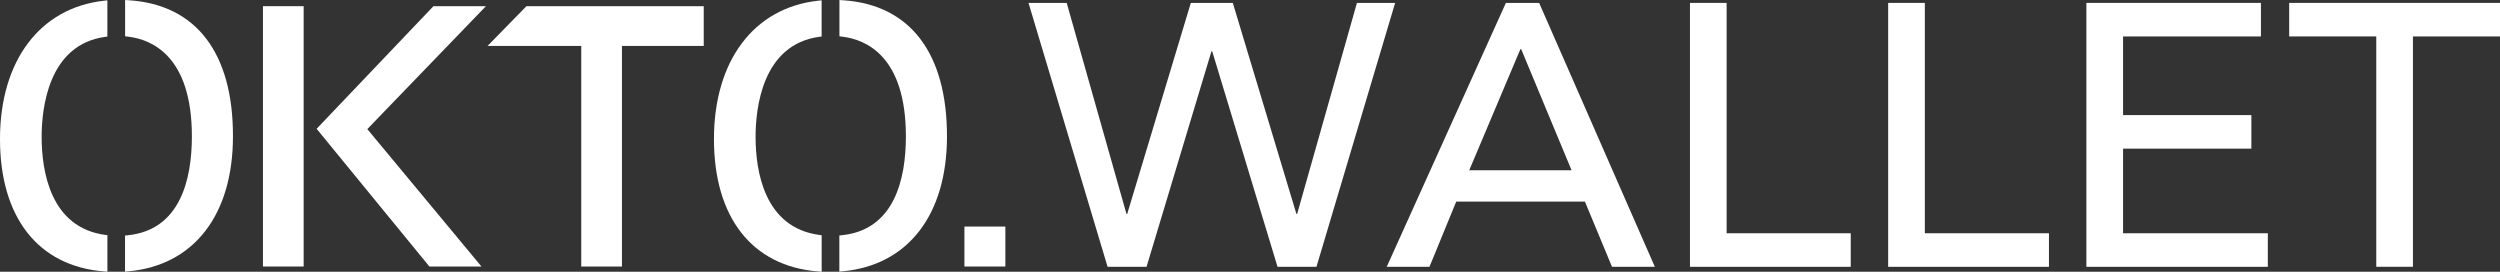
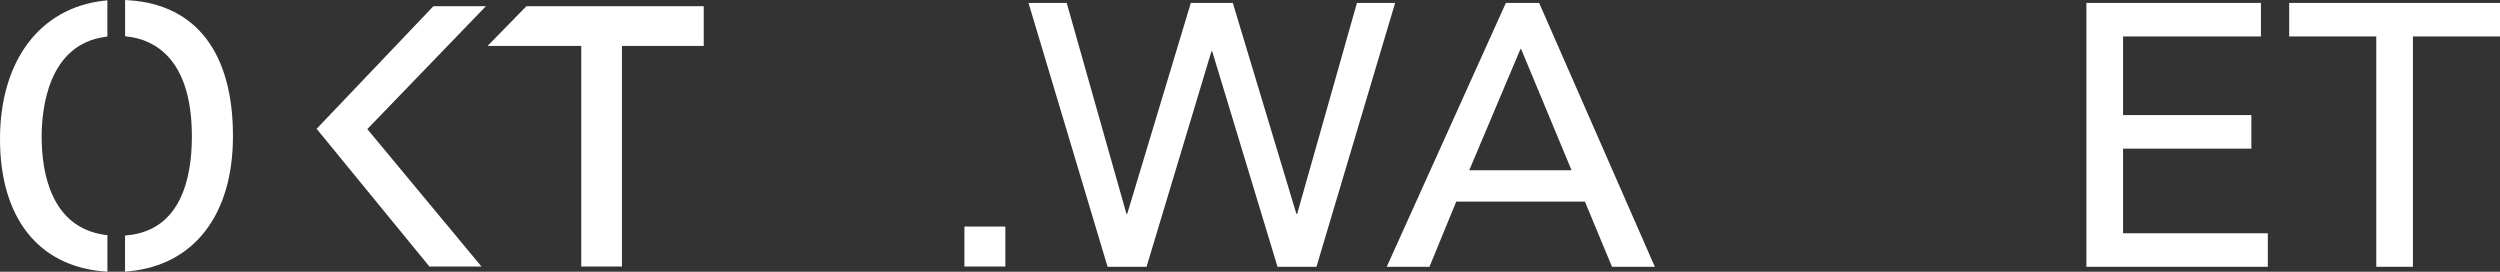
<svg xmlns="http://www.w3.org/2000/svg" width="230" height="25" viewBox="0 0 230 25" fill="none">
  <rect x="0" y="0" width="230" height="25" fill="#333333" stroke="none" />
  <g id="Layer_1" clip-path="url(#clip0_2026_5596)">
    <path id="Vector" d="M11.903 0.027L11.51 0V3.338L11.77 3.369C13.967 3.625 17.653 5.16 17.653 12.543C17.653 16.415 16.634 21.137 11.777 21.642L11.503 21.67V24.991L11.914 24.951C17.873 24.37 21.432 19.731 21.432 12.543C21.447 4.889 18.059 0.443 11.903 0.027Z" fill="white" />
    <path id="Vector_2" d="M9.723 21.618C4.594 20.953 3.831 15.674 3.831 12.587C3.831 10.05 4.405 4.077 9.726 3.384L9.878 3.364V0.032L9.551 0.068C3.66 0.728 0 5.608 0 12.792C0 19.977 3.489 24.487 9.577 24.971L9.881 24.995V21.632L9.727 21.612L9.723 21.618Z" fill="white" />
    <path id="Vector_3" d="M44.704 0.569H39.877L29.129 11.85L39.506 24.521H44.295L33.793 11.876L44.704 0.569Z" fill="white" />
-     <path id="Vector_4" d="M27.936 0.569H24.191V24.519H27.936V0.569Z" fill="white" />
    <path id="Vector_5" d="M48.432 0.569L44.855 4.225H53.475V24.522H57.219V4.225H64.744V0.569H48.432Z" fill="white" />
-     <path id="Vector_6" d="M75.407 21.618C70.278 20.95 69.513 15.674 69.513 12.587C69.513 10.05 70.088 4.077 75.408 3.384L75.589 3.36V0.029L75.233 0.069C69.342 0.729 65.684 5.604 65.684 12.794C65.684 19.983 69.172 24.489 75.26 24.973L75.593 25V21.643L75.411 21.619L75.407 21.618Z" fill="white" />
-     <path id="Vector_7" d="M77.592 0.027L77.228 0.003V3.341L77.459 3.368C79.658 3.624 83.342 5.158 83.342 12.541C83.342 16.414 82.323 21.136 77.459 21.64L77.22 21.666V24.988L77.604 24.951C83.564 24.37 87.122 19.731 87.122 12.543C87.122 4.887 83.735 0.442 77.582 0.024L77.592 0.027Z" fill="white" />
    <path id="Vector_8" d="M92.493 20.843H88.727V24.519H92.493V20.843Z" fill="white" />
    <path id="Vector_9" d="M94.623 0.267H98.136L103.634 19.677H103.704L109.556 0.267H113.418L119.268 19.677H119.338L124.839 0.267H128.352L121.115 24.543H117.532L111.523 4.722H111.453L105.483 24.543H101.897L94.623 0.267Z" fill="white" />
    <path id="Vector_10" d="M138.542 0.267H141.601L152.246 24.546H148.305L145.811 18.545H133.974L131.511 24.546H127.579L138.542 0.267ZM144.585 15.665L139.947 4.52H139.877L135.171 15.662H144.586L144.585 15.665Z" fill="white" />
-     <path id="Vector_11" d="M155.477 0.267H158.849V21.46H170.268V24.546H155.476V0.267H155.477Z" fill="white" />
-     <path id="Vector_12" d="M173.712 0.267H177.085V21.46H188.503V24.546H173.711V0.267H173.712Z" fill="white" />
    <path id="Vector_13" d="M191.948 0.267H208.005V3.353H195.321V10.589H207.126V13.675H195.321V21.46H208.639V24.546H191.948V0.267Z" fill="white" />
    <path id="Vector_14" d="M218.616 3.352H210.605V0.267H230V3.353H221.99V24.543H218.617V3.352H218.616Z" fill="white" />
  </g>
  <defs>
    <clipPath id="clip0_2026_5596">
      <rect width="230" height="25" fill="white" />
    </clipPath>
  </defs>
</svg>